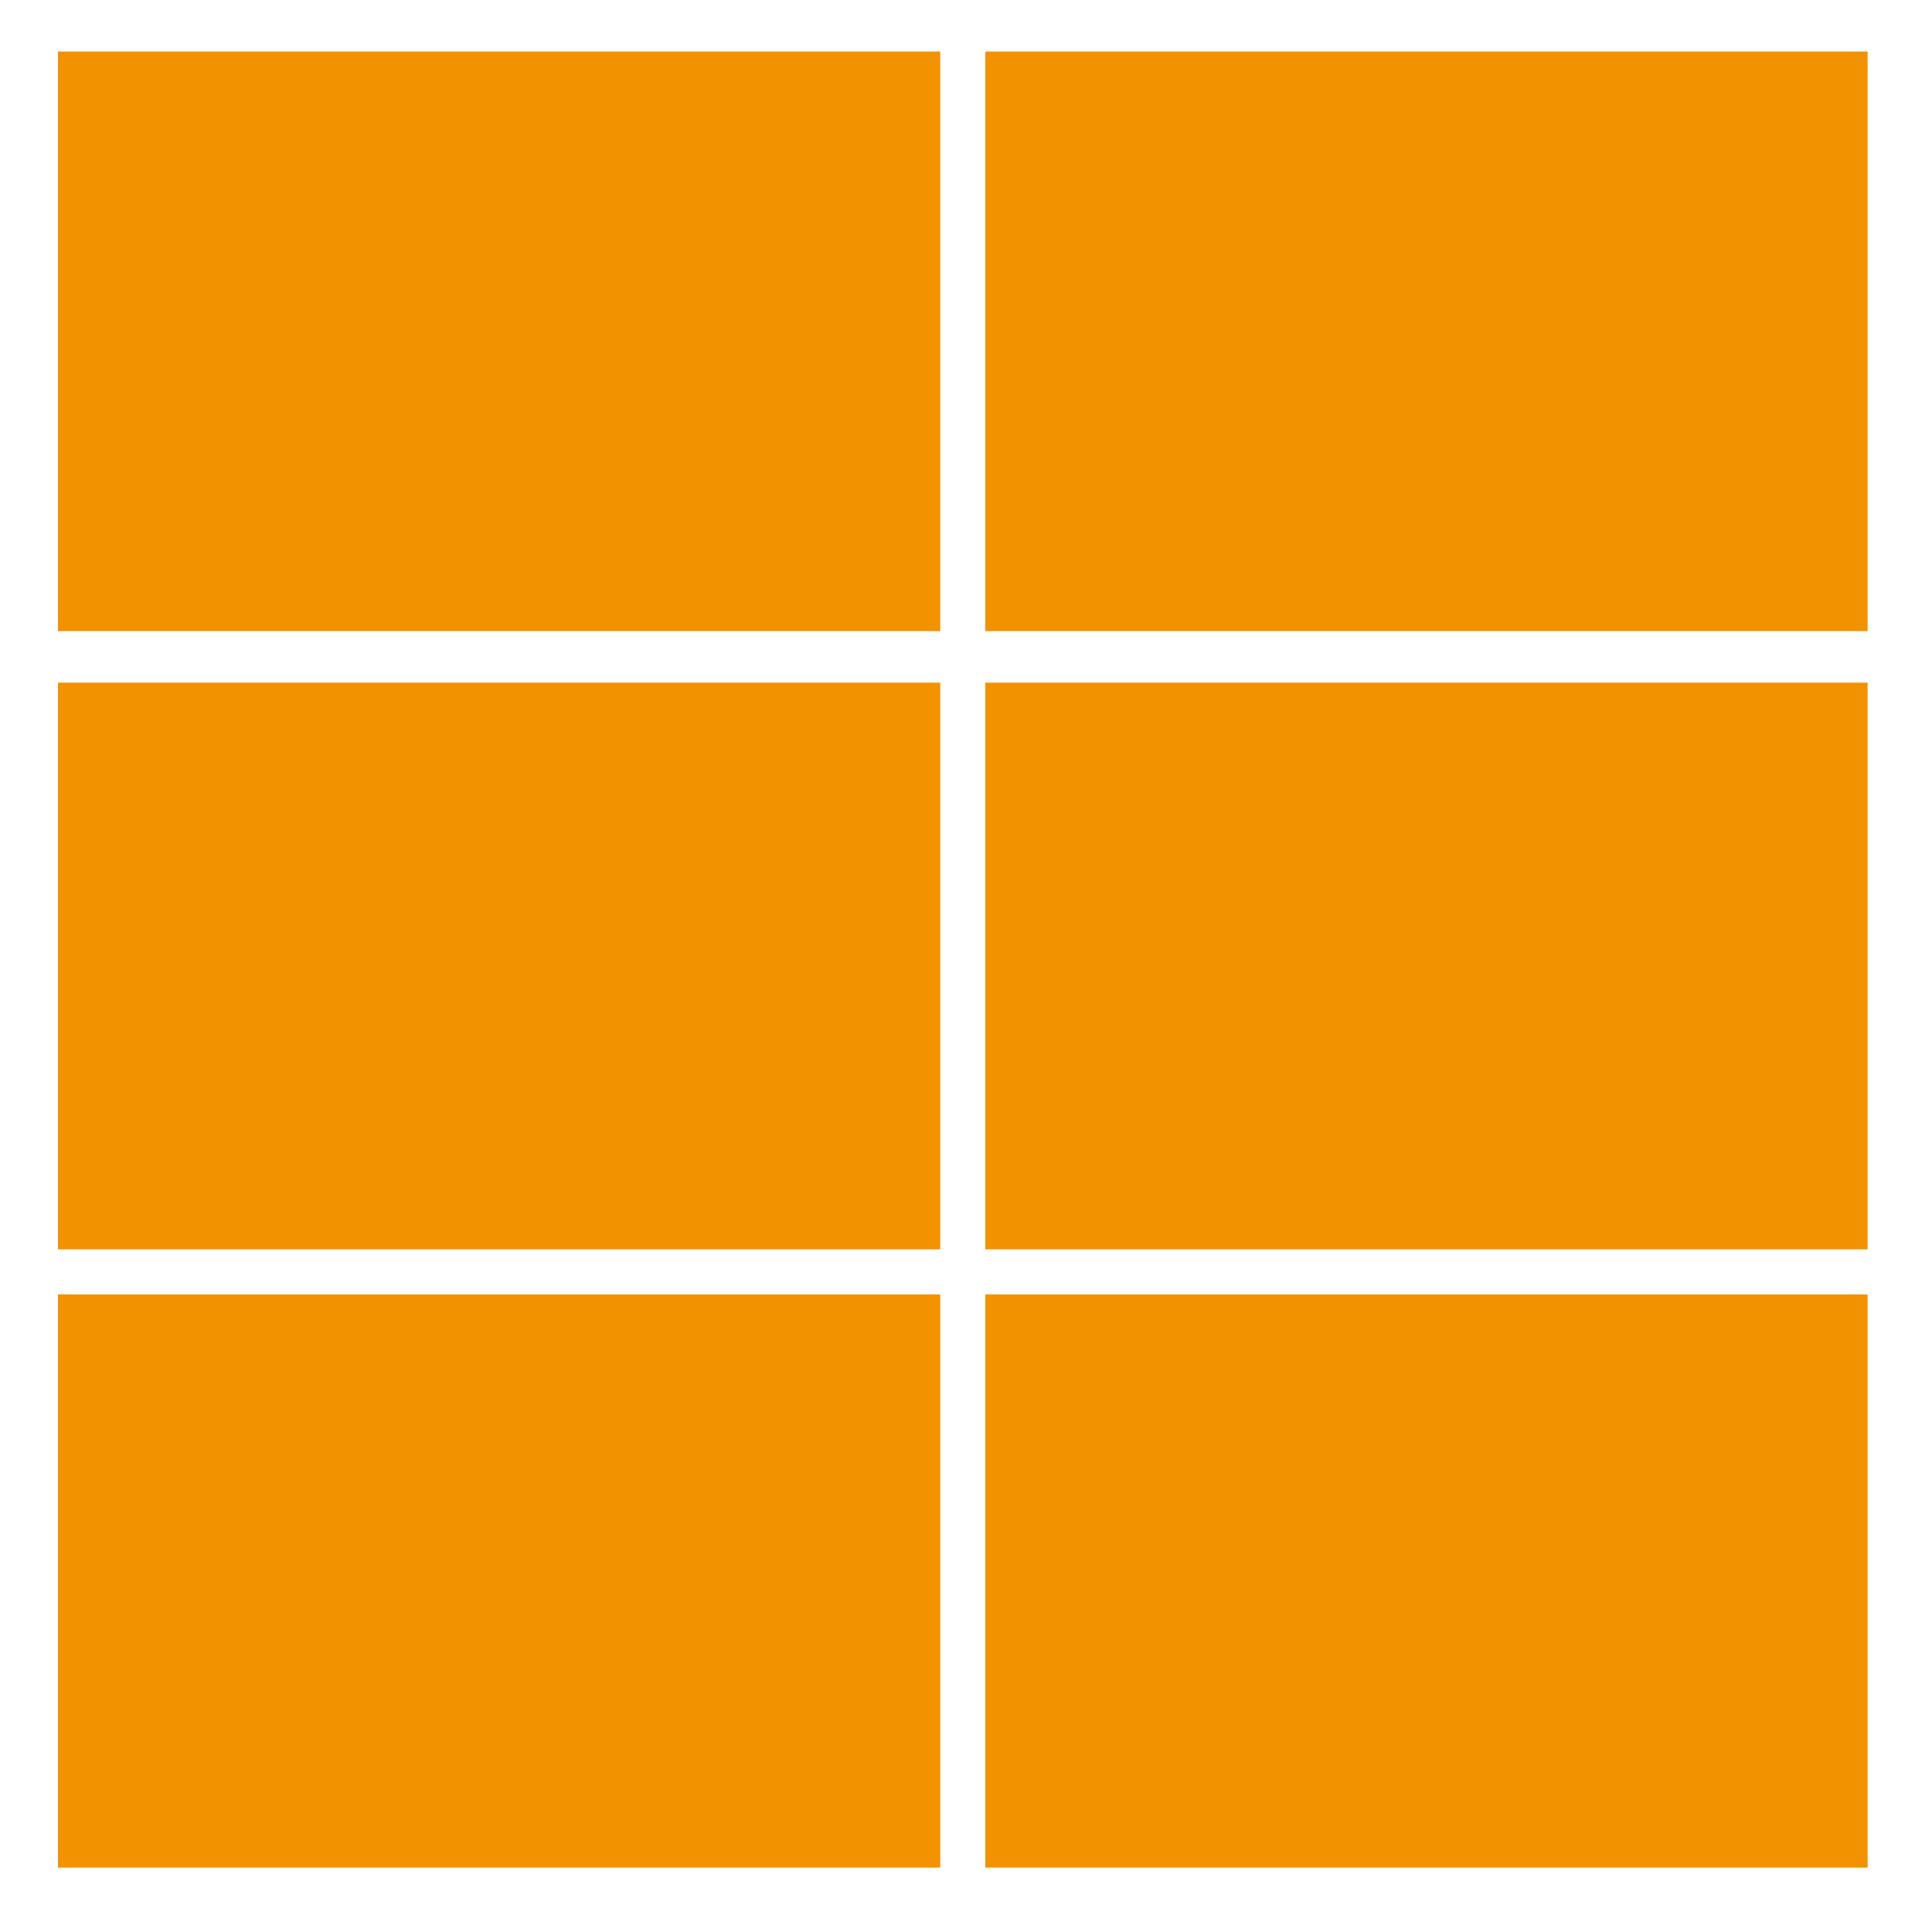
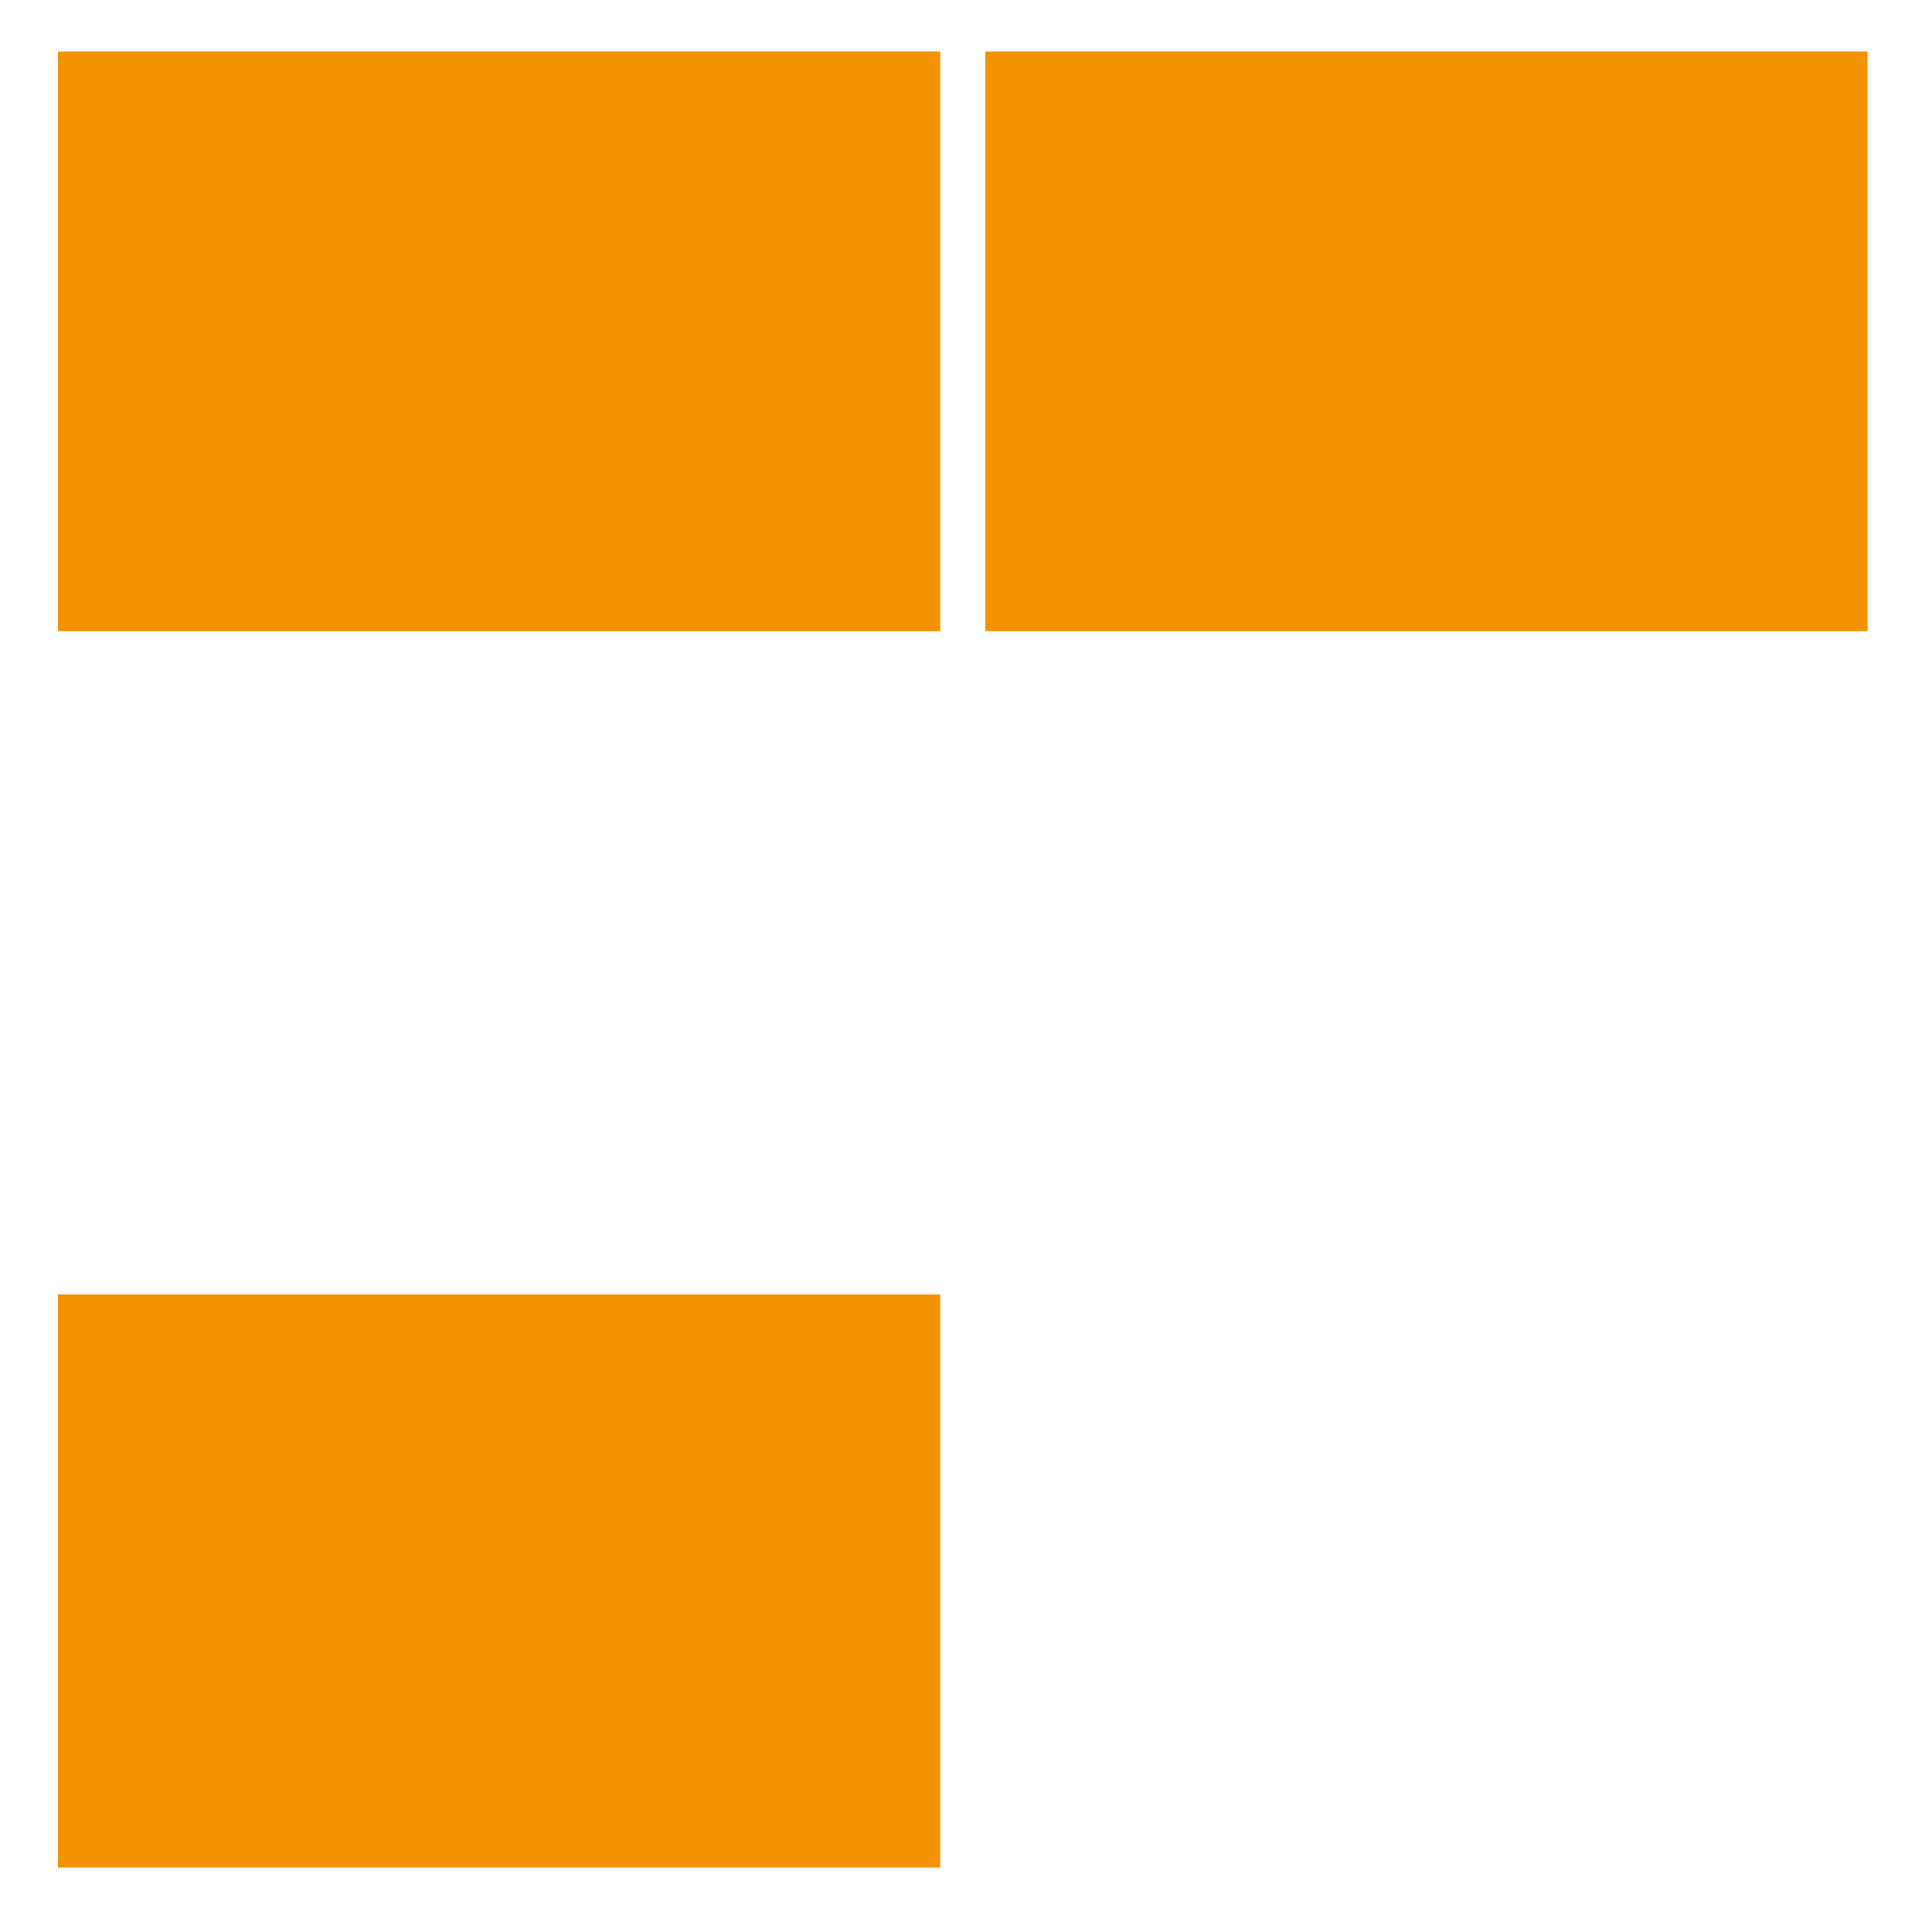
<svg xmlns="http://www.w3.org/2000/svg" version="1.1" id="Layer_1" x="0px" y="0px" viewBox="0 0 30 30" style="enable-background:new 0 0 30 30;" xml:space="preserve">
  <style type="text/css">
	.st0{fill:#F39200;}
</style>
  <g>
    <rect x="15.3" y="0.8" class="st0" width="13.7" height="9" />
-     <rect x="15.3" y="20.1" class="st0" width="13.7" height="8.9" />
    <rect x="0.9" y="0.8" class="st0" width="13.7" height="9" />
-     <rect x="15.3" y="10.6" class="st0" width="13.7" height="8.8" />
    <rect x="0.9" y="20.1" class="st0" width="13.7" height="8.9" />
-     <rect x="0.9" y="10.6" class="st0" width="13.7" height="8.8" />
  </g>
</svg>